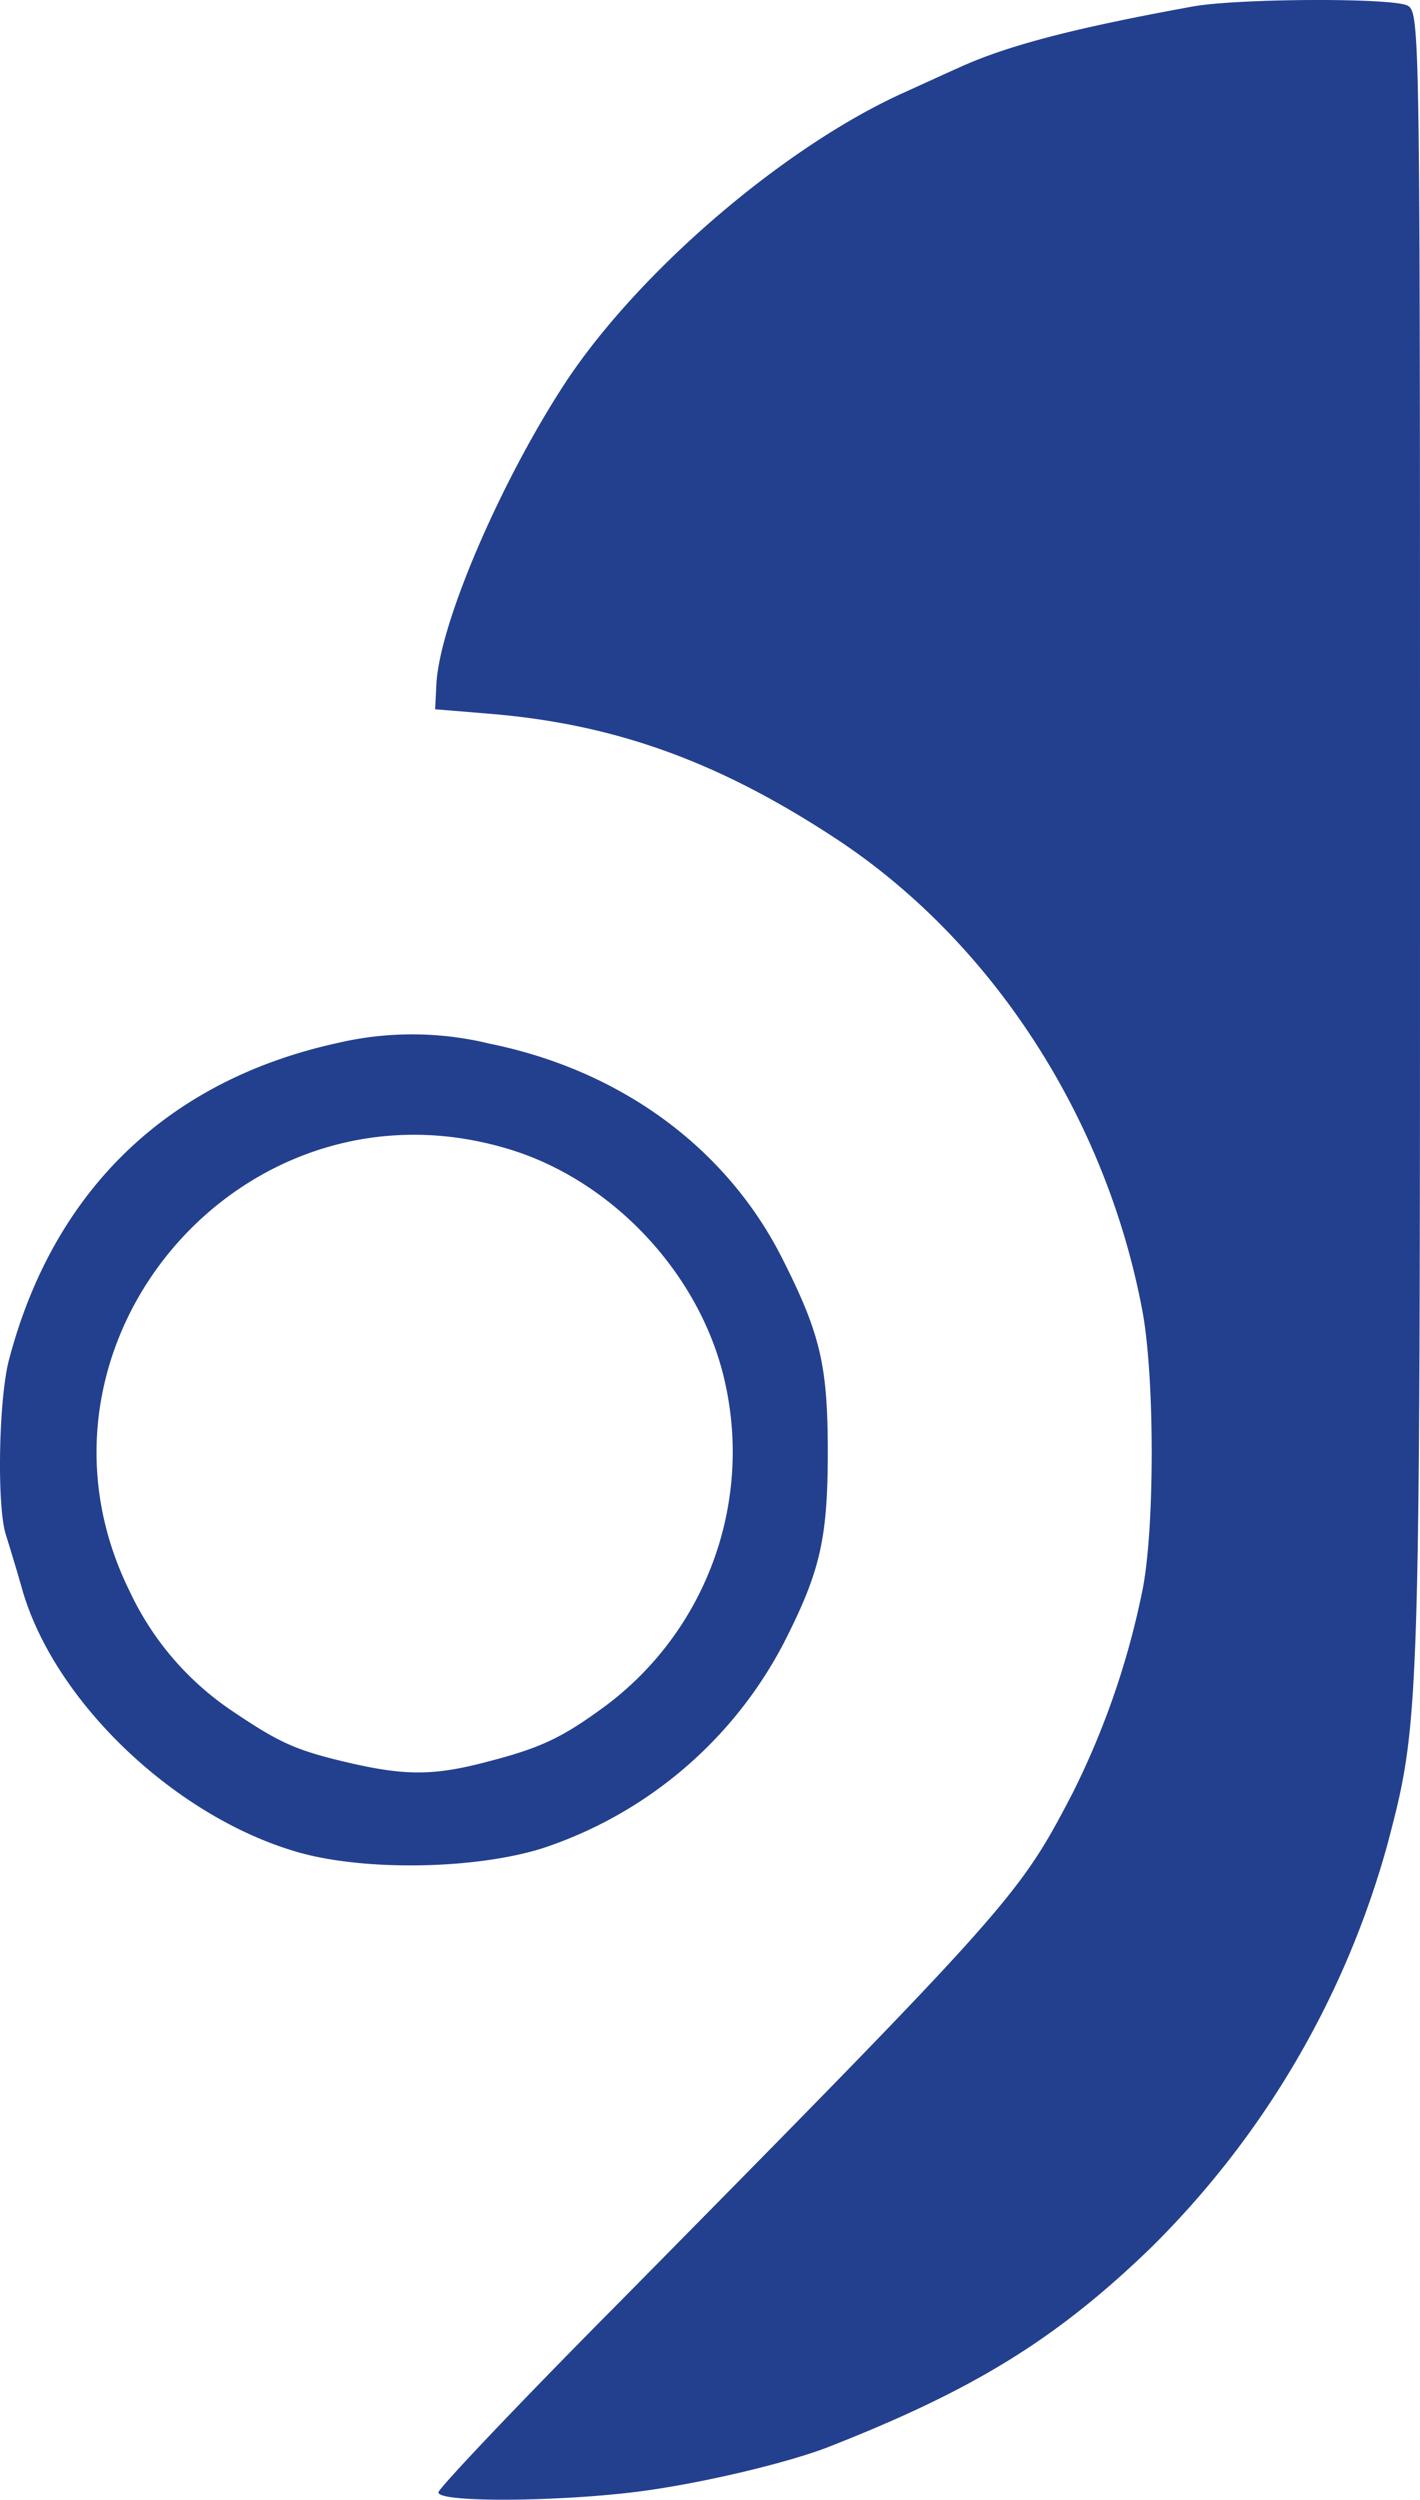
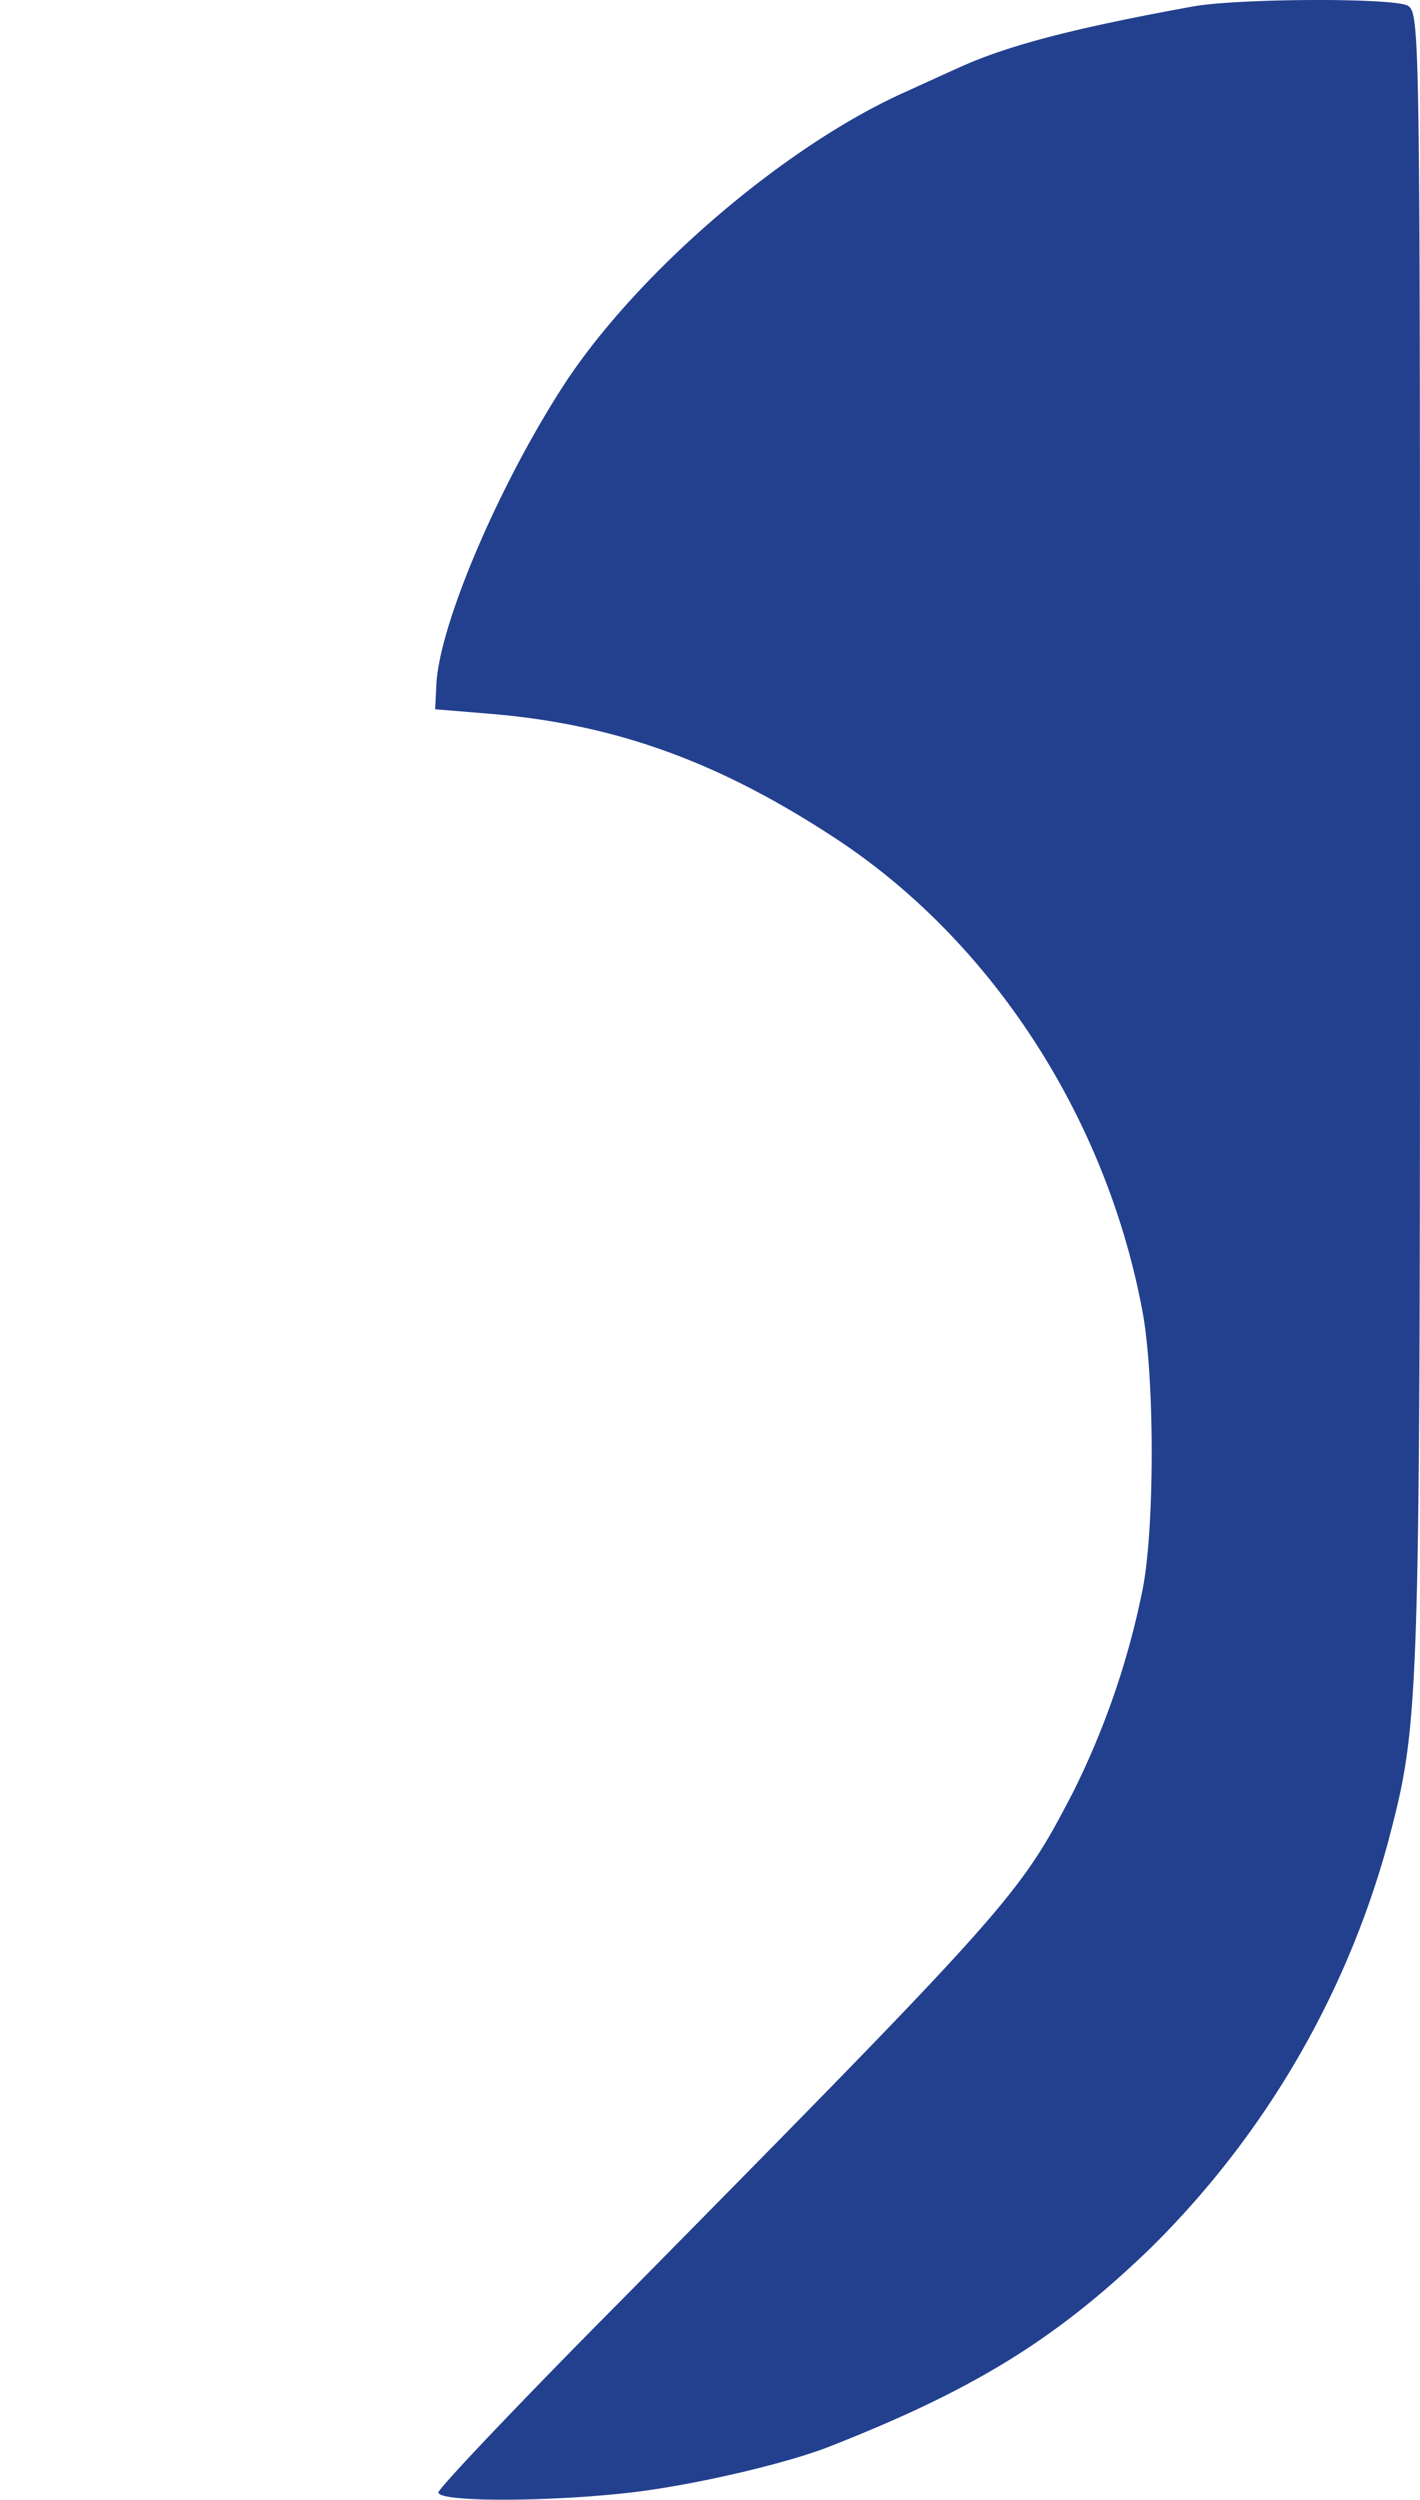
<svg xmlns="http://www.w3.org/2000/svg" width="216.995" height="381.868" viewBox="0 0 216.995 381.868">
  <g transform="translate(-97.005 392.852)">
    <path d="M279.5-391.9c-18.2,3.3-28.6,6-36,9.4-1.6.7-5.5,2.5-8.6,3.9-18,8.2-39.7,26.7-51.1,43.6-9.9,14.9-19.5,36.9-20.1,46.5l-.2,4,8.5.7c19.2,1.6,35.1,7.4,53.1,19.3,23.5,15.6,40.8,42.2,46.4,71.5,2,10,2,34.3,0,43.5a123.844,123.844,0,0,1-10.6,30.6c-8.2,15.7-9.1,16.8-69.1,77.6C176.5-25.9,164-12.7,164-12.1c0,1.7,21.2,1.4,33.2-.5,9.2-1.4,20.6-4.2,26.3-6.4,22.2-8.7,34.8-16.4,49.3-30.4A138.282,138.282,0,0,0,309-111c5-19,5-19.1,5-154,0-123.5,0-125.9-1.9-127C309.7-393.2,286.6-393.1,279.5-391.9Z" fill="#23408f" />
-     <path d="M148.5-233.5c-25.9,5.7-43.3,22.5-50.1,48.3-1.6,5.9-1.9,22.4-.5,26.8.5,1.6,1.7,5.5,2.6,8.7,5.1,17.2,23.7,34.7,42.4,39.9,10.2,2.8,26.8,2.5,37-.7a64.294,64.294,0,0,0,36.9-31.4c5.5-10.8,6.7-15.8,6.7-29.1,0-13.2-1.1-18-6.9-29.5-8.5-16.9-24.6-28.8-44.7-32.9A50.04,50.04,0,0,0,148.5-233.5Zm25.6,16c16.5,4.7,30.3,19.6,33.8,36.3a48.438,48.438,0,0,1-18.3,48.9c-6.8,5-10,6.5-18.6,8.7-7.7,2-12.1,2-20.4.1-8.2-1.9-10.7-3-17.7-7.7a45,45,0,0,1-16.1-18.6C98.3-187.3,133.7-229.2,174.1-217.5Z" fill="#23408f" />
  </g>
</svg>